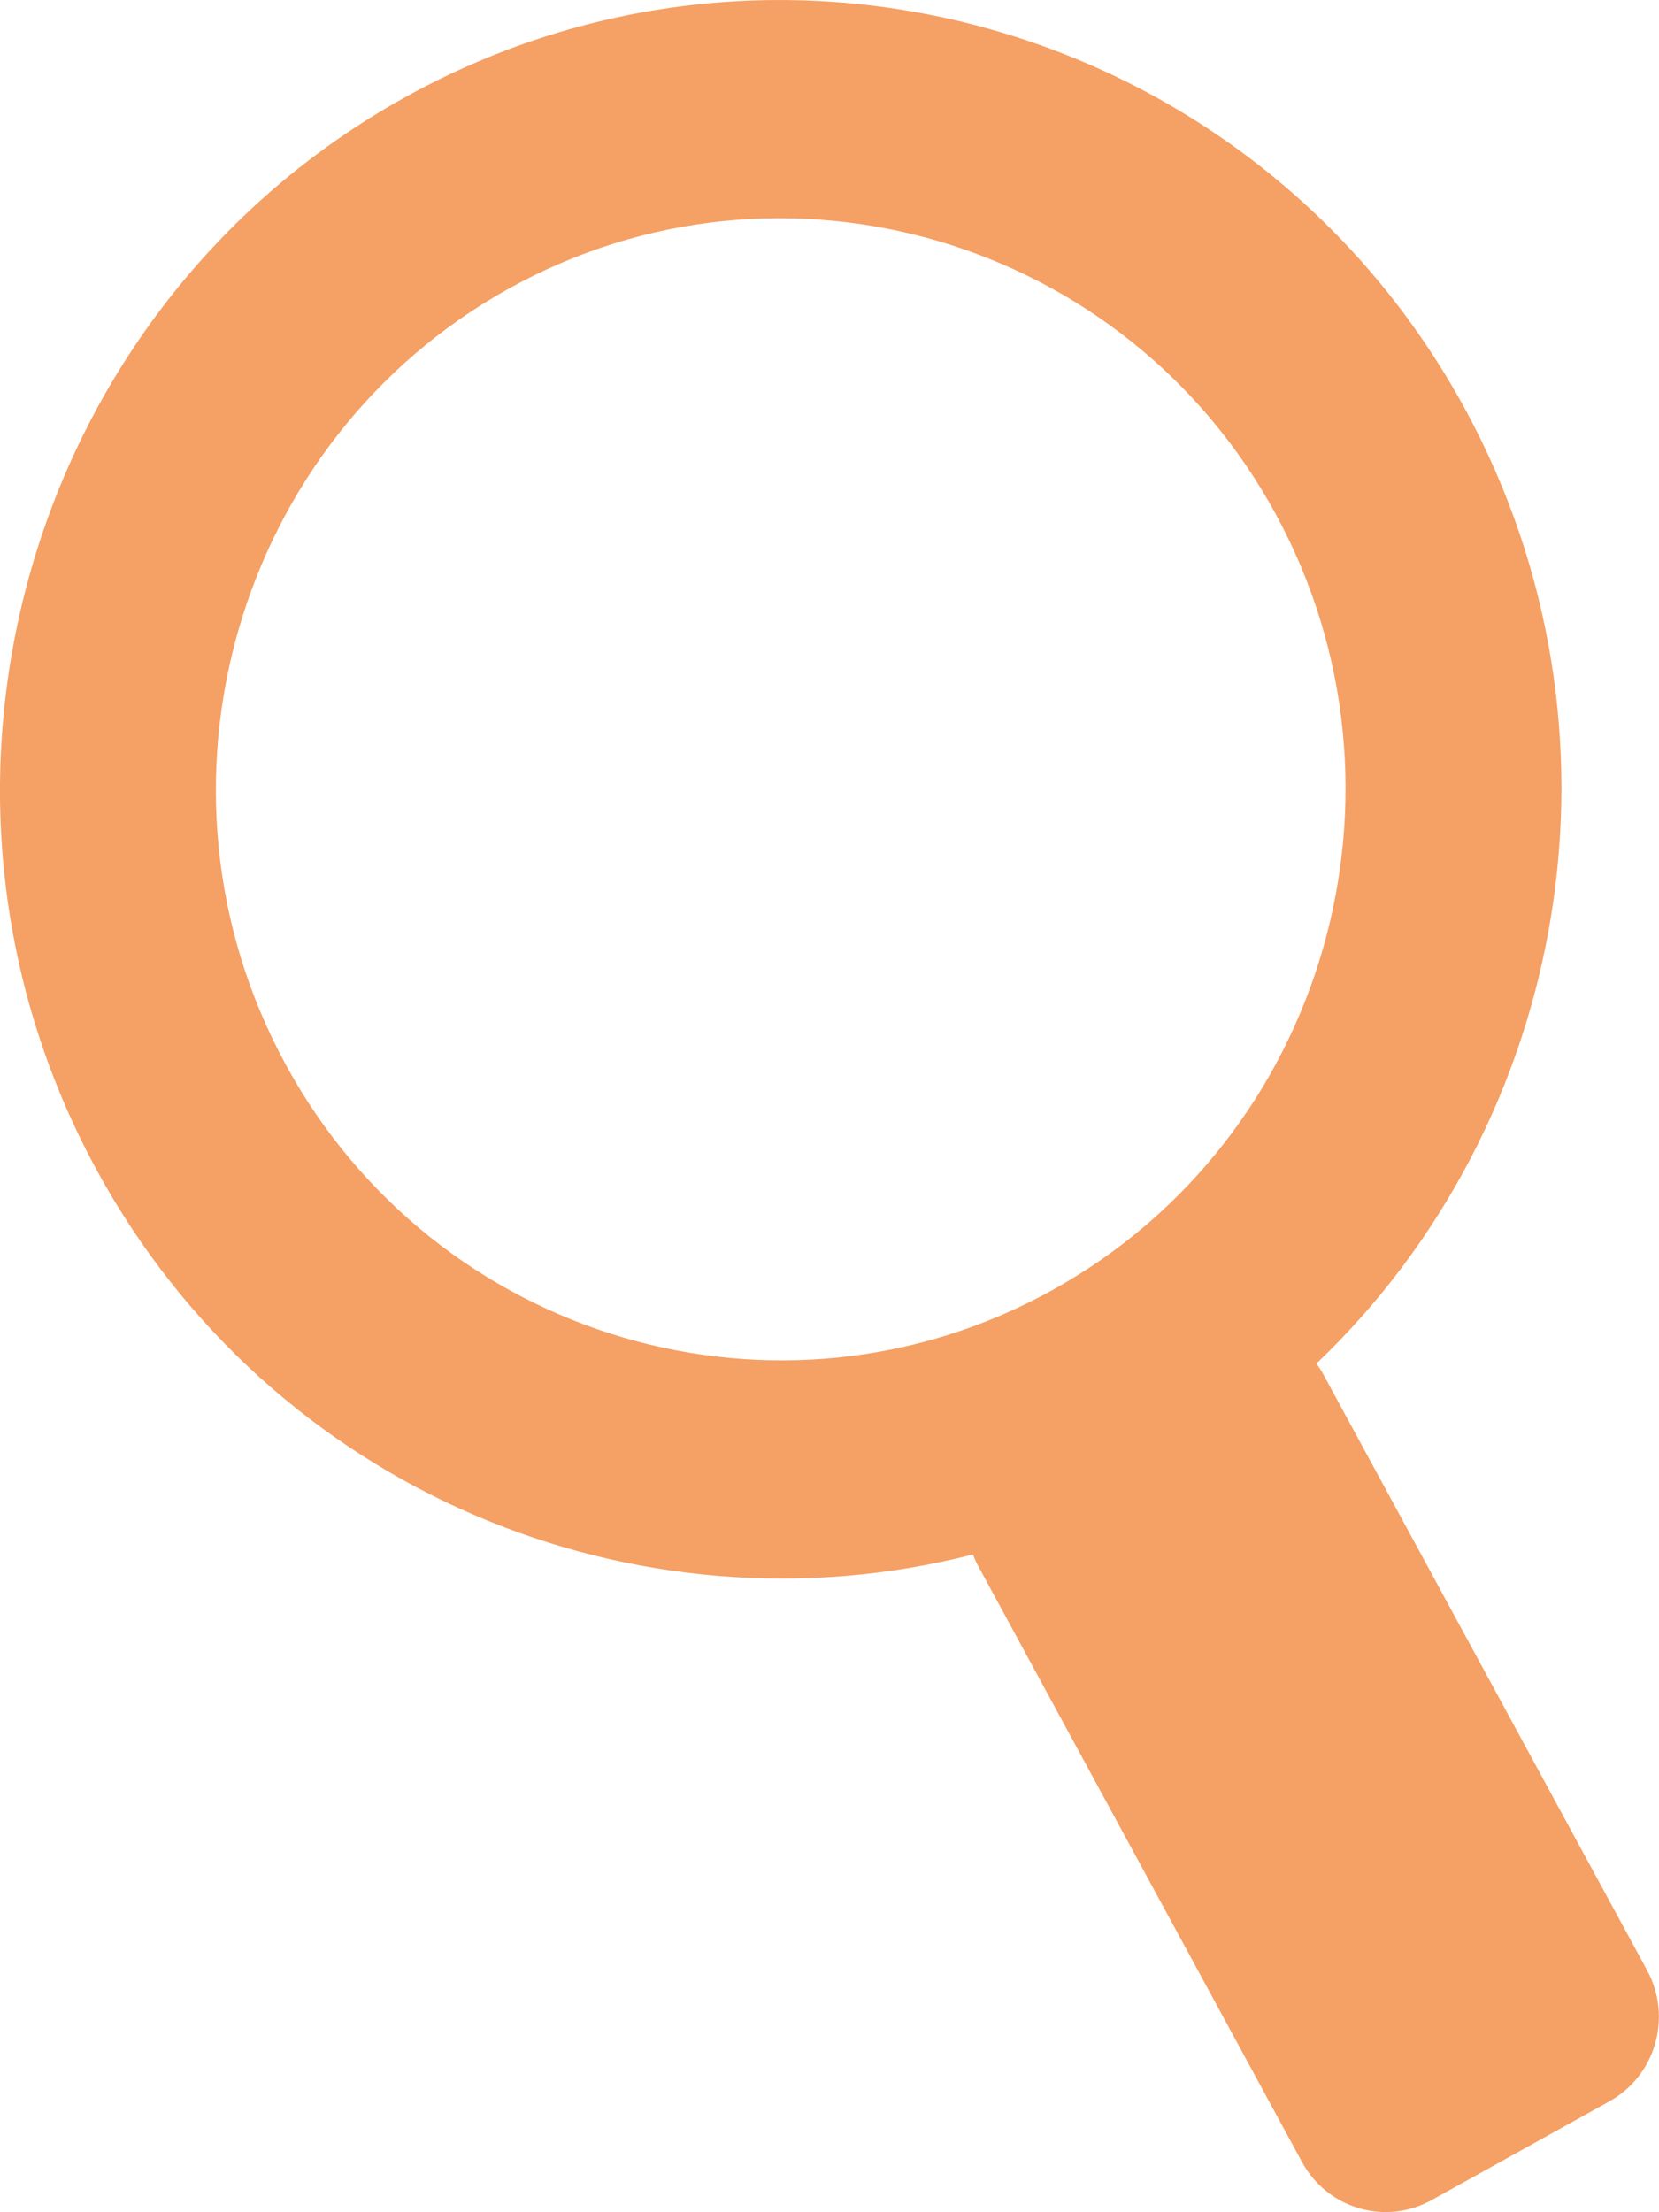
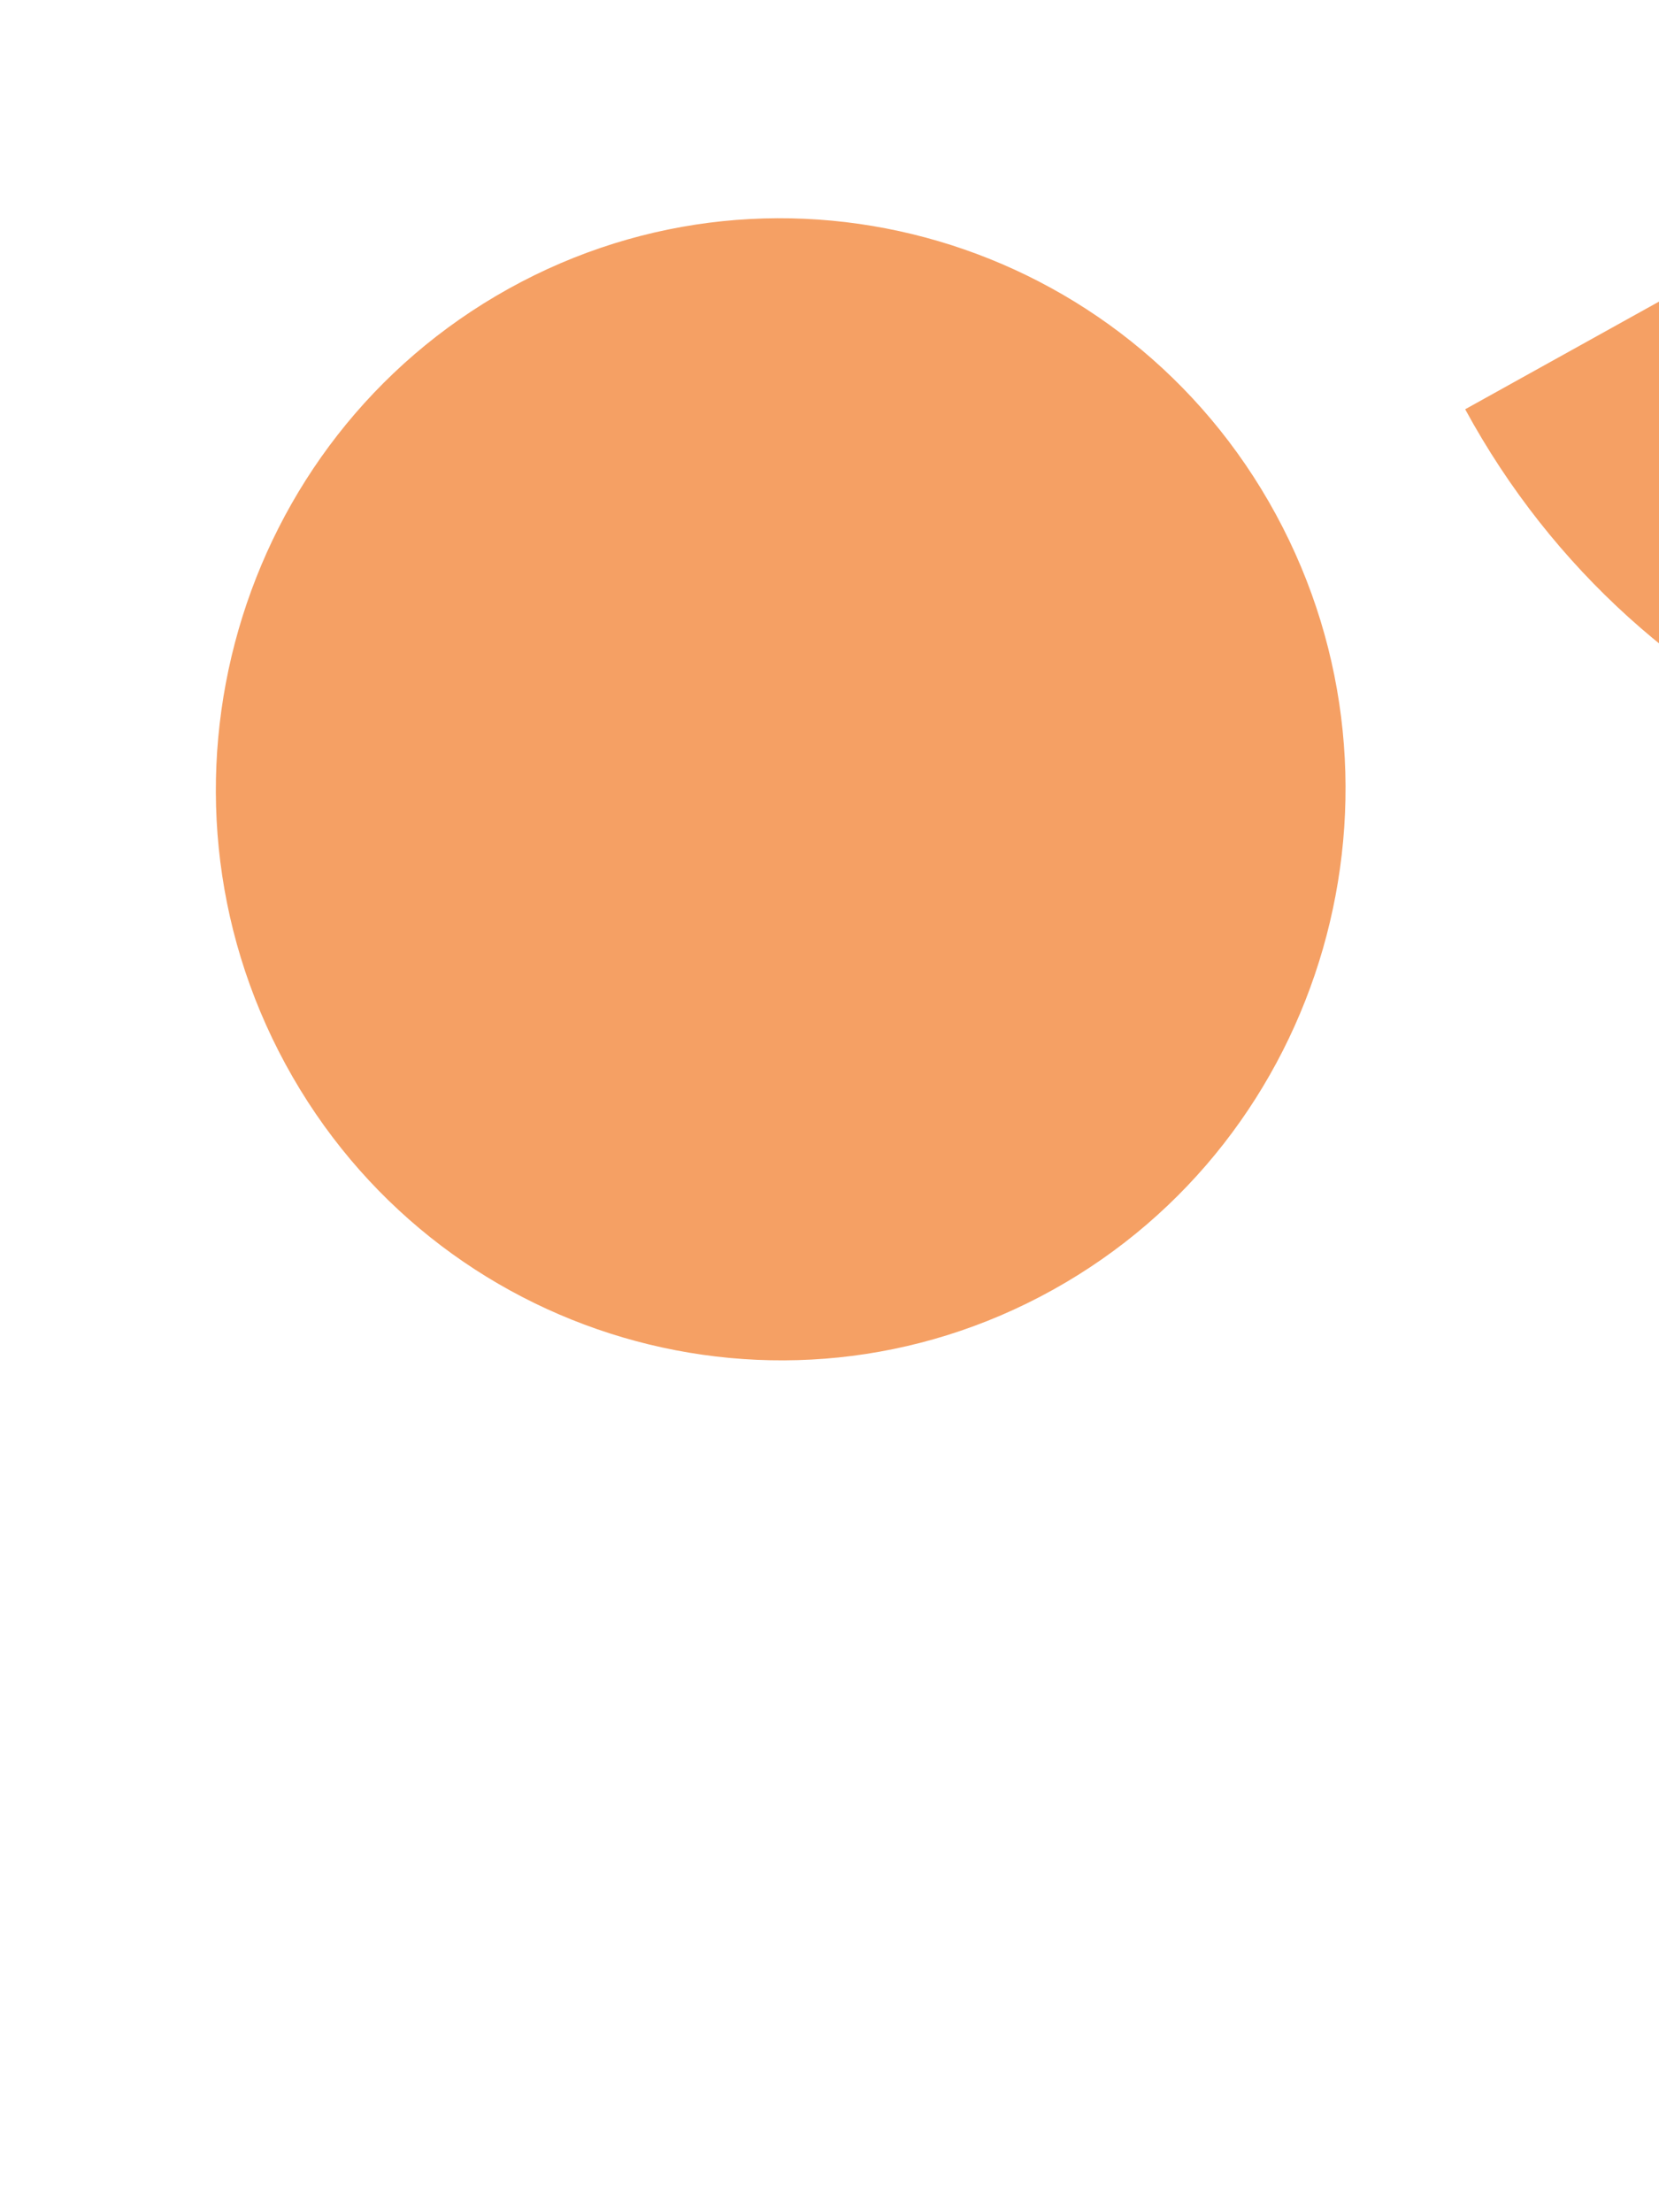
<svg xmlns="http://www.w3.org/2000/svg" id="_レイヤー_1" width="18" height="24" viewBox="0 0 18 24">
  <defs>
    <style>.cls-1{fill:#f5a064;}</style>
  </defs>
-   <path class="cls-1" d="M15.897,4.44C13.648,.301,8.487-1.217,4.392,1.057,.297,3.33-1.204,8.547,1.045,12.686c1.896,3.489,5.86,5.115,9.511,4.178,.016,.042,.034,.083,.056,.123l3.515,6.469c.275,.506,.904,.691,1.405,.413l1.93-1.072c.501-.278,.684-.914,.409-1.421l-3.515-6.469c-.022-.04-.047-.078-.073-.114,2.74-2.612,3.509-6.867,1.613-10.355Zm-4.475,9.554c-2.962,1.645-6.696,.547-8.324-2.448-1.627-2.995-.541-6.769,2.421-8.414,2.962-1.645,6.696-.547,8.324,2.448,1.627,2.995,.541,6.769-2.421,8.414Z" />
+   <path class="cls-1" d="M15.897,4.44c1.896,3.489,5.86,5.115,9.511,4.178,.016,.042,.034,.083,.056,.123l3.515,6.469c.275,.506,.904,.691,1.405,.413l1.93-1.072c.501-.278,.684-.914,.409-1.421l-3.515-6.469c-.022-.04-.047-.078-.073-.114,2.74-2.612,3.509-6.867,1.613-10.355Zm-4.475,9.554c-2.962,1.645-6.696,.547-8.324-2.448-1.627-2.995-.541-6.769,2.421-8.414,2.962-1.645,6.696-.547,8.324,2.448,1.627,2.995,.541,6.769-2.421,8.414Z" />
</svg>